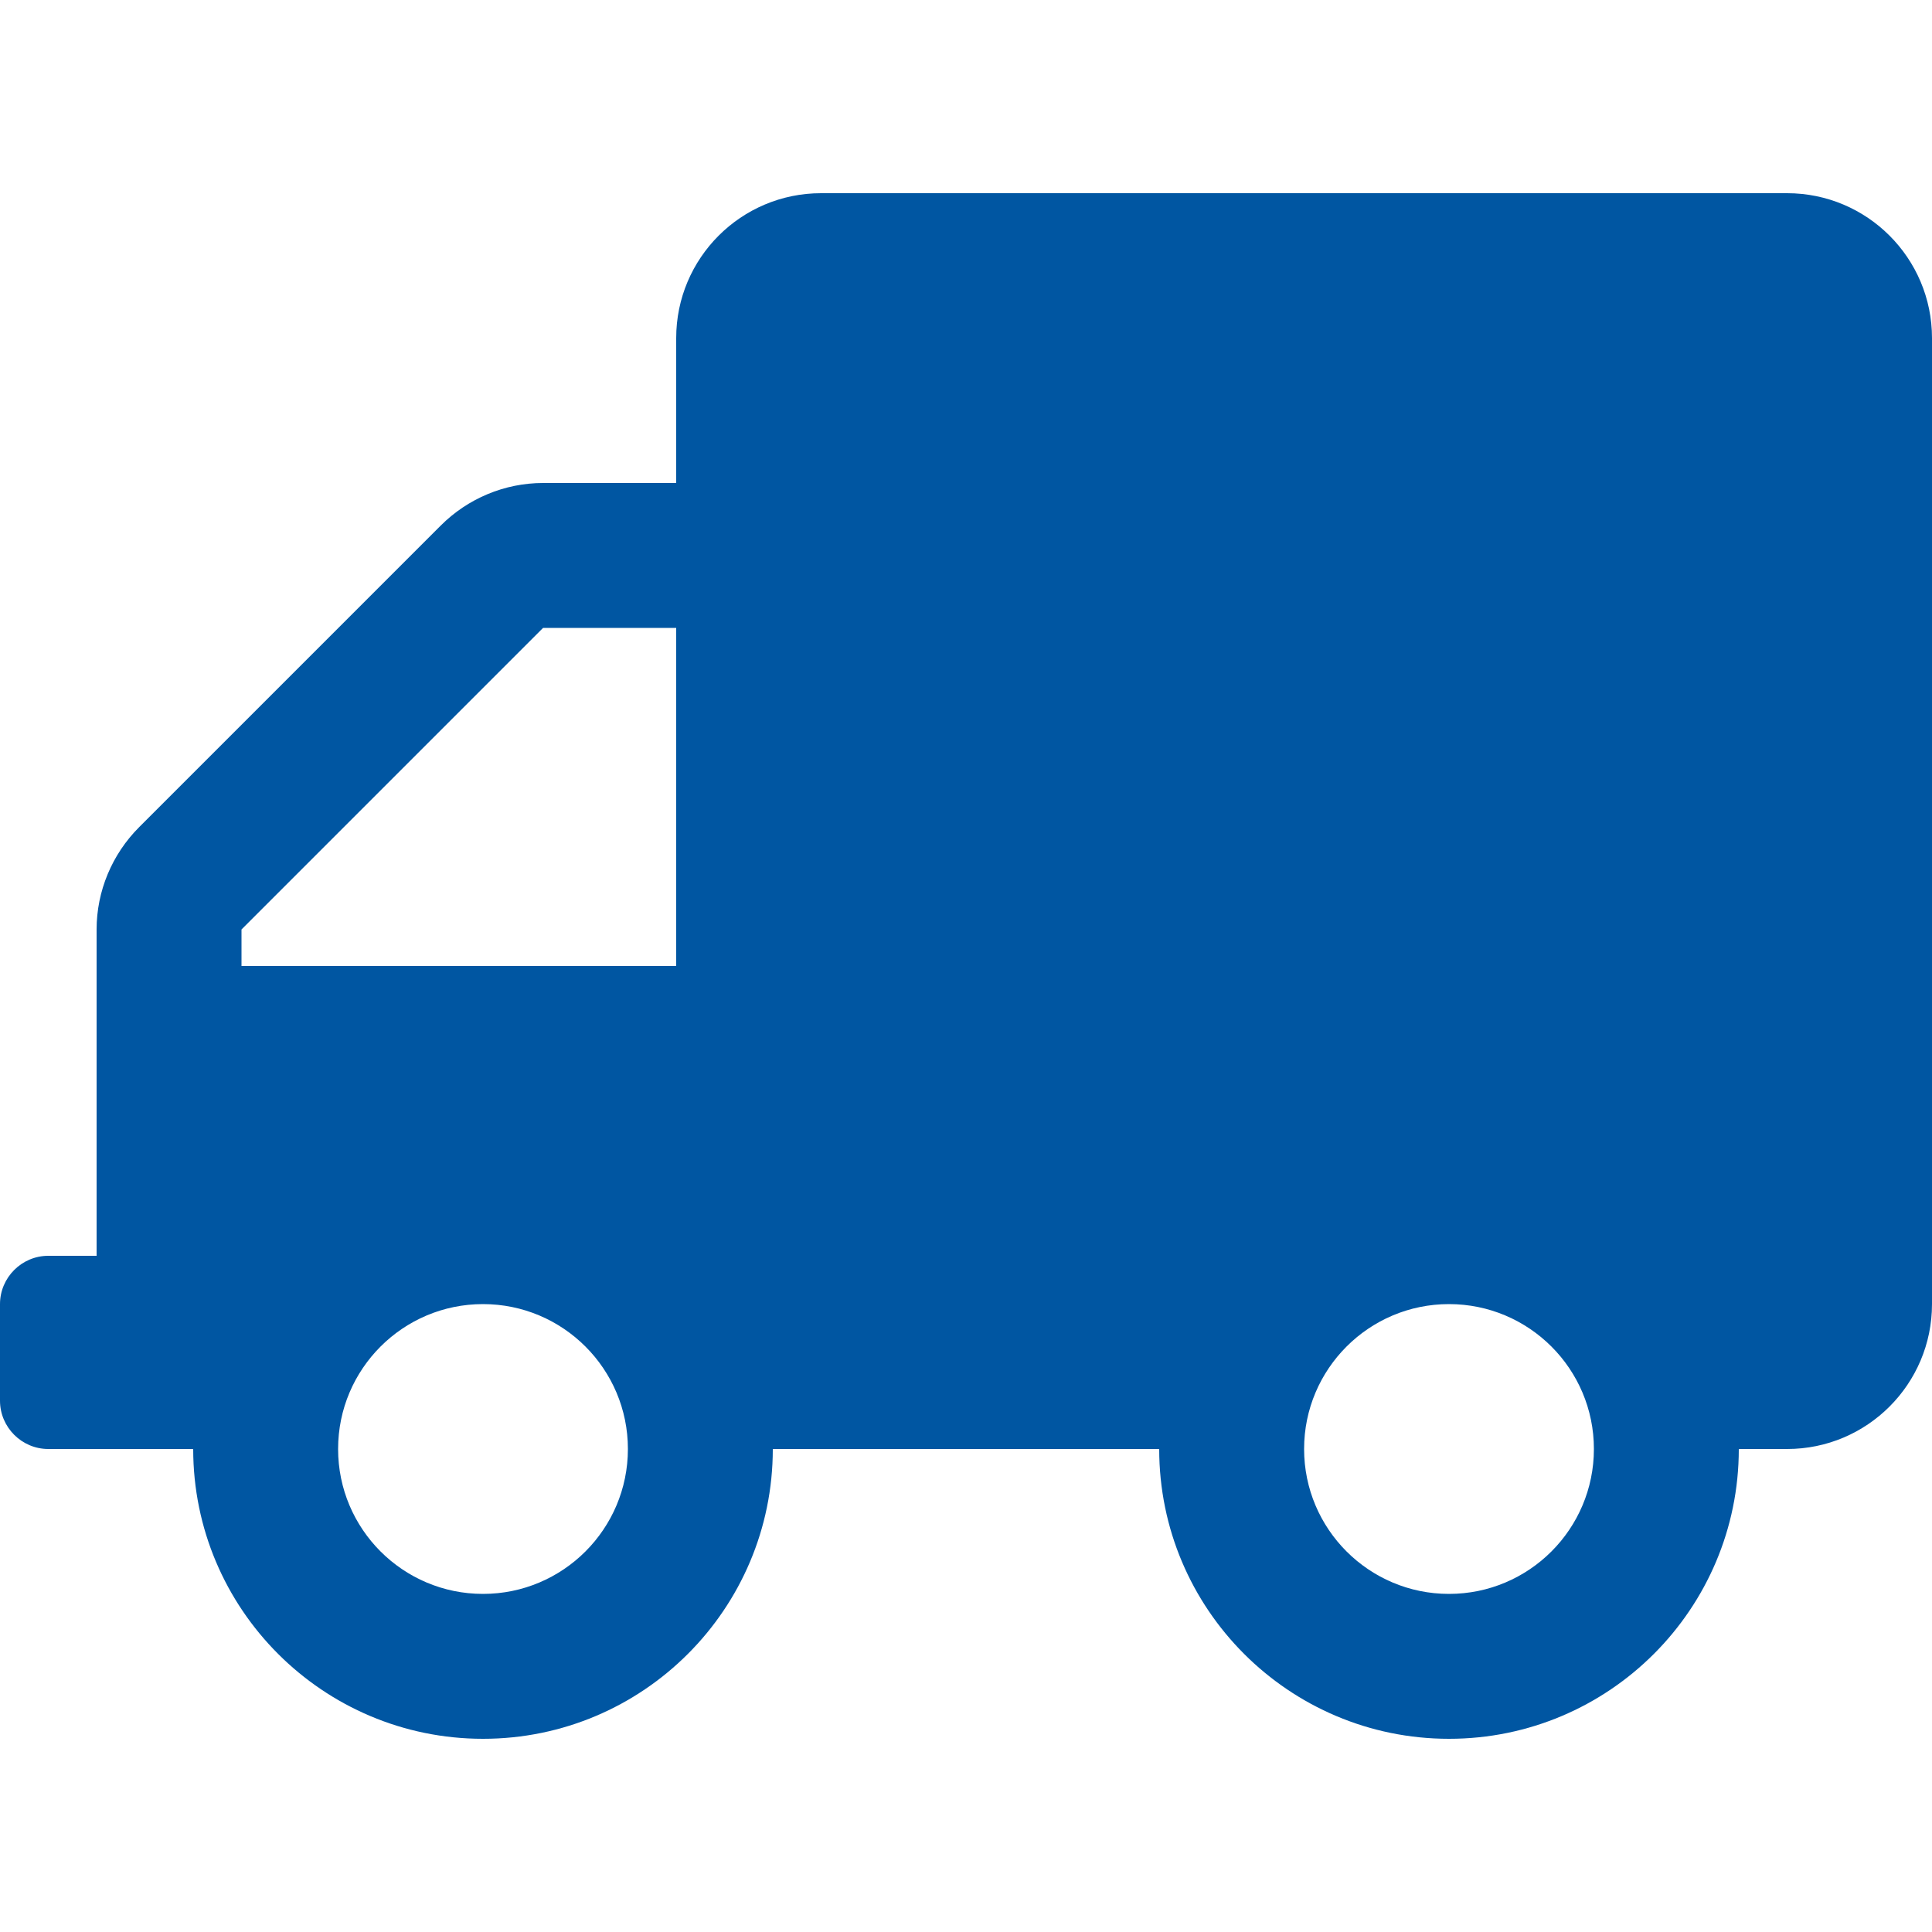
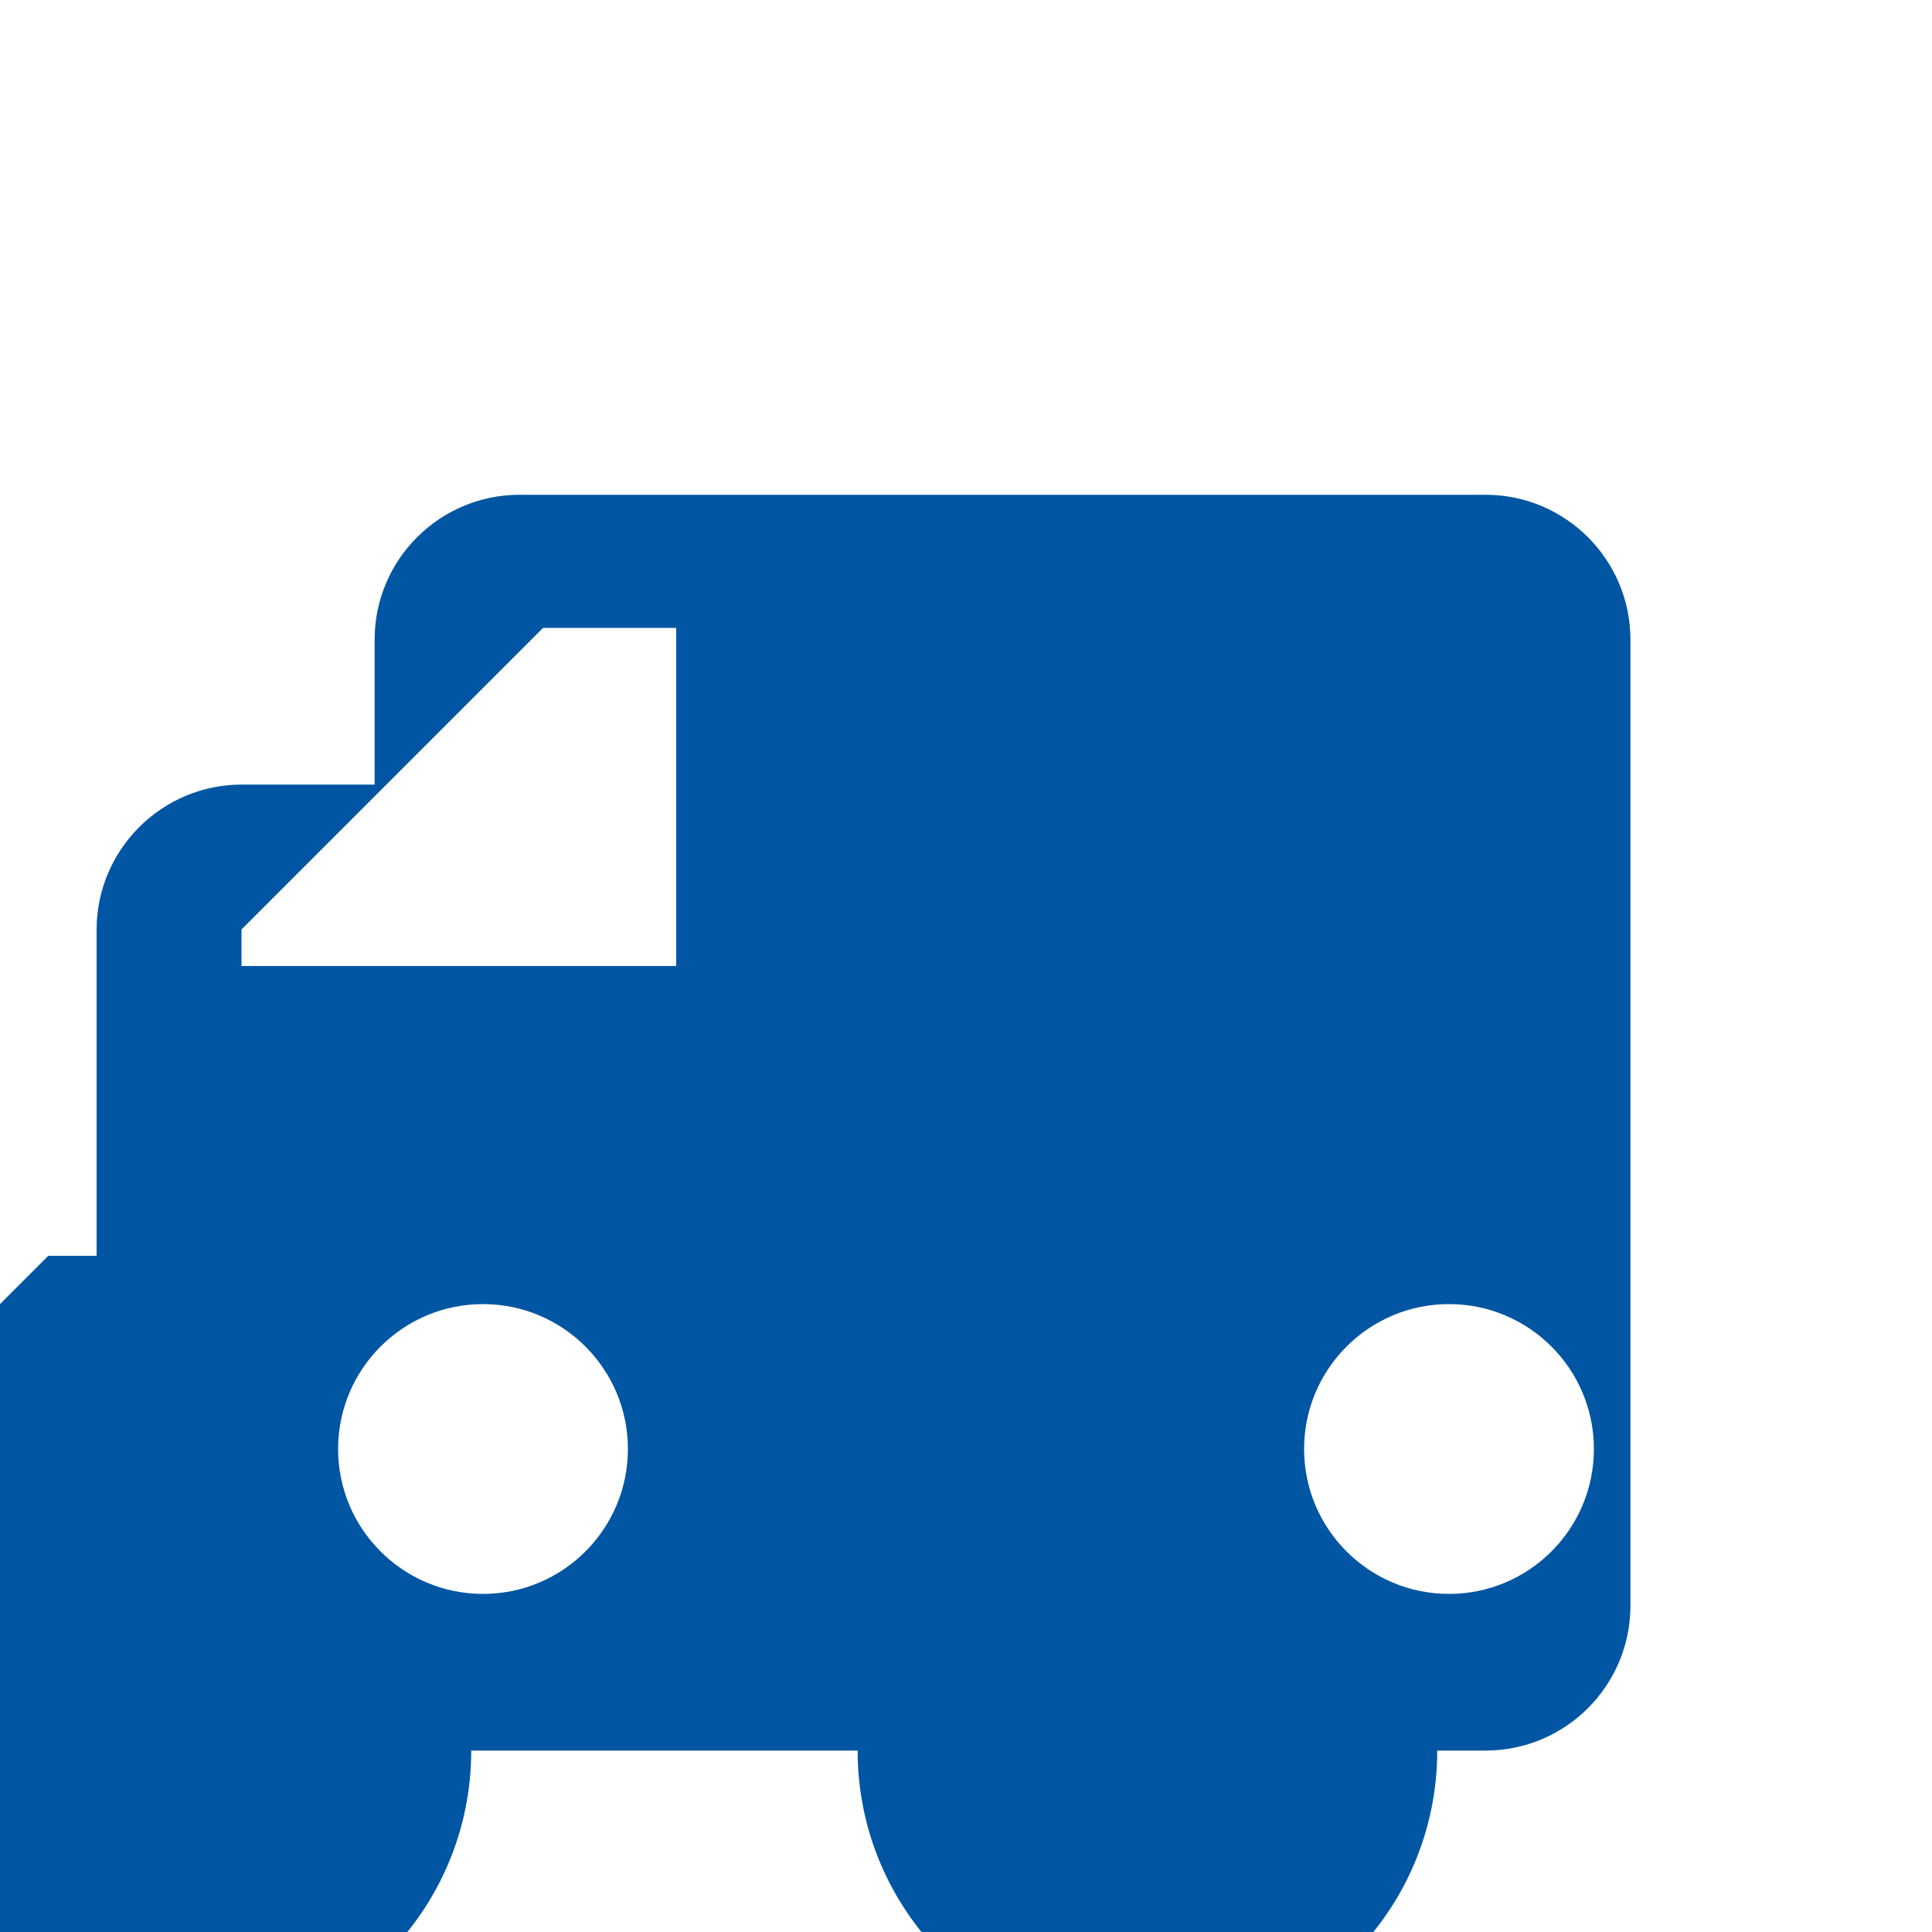
<svg xmlns="http://www.w3.org/2000/svg" fill="none" height="300" viewBox="0 0 300 300" width="300">
-   <path d="m7.5 195h7.5v-50.672c0-5.953 2.391-11.672 6.609-15.89l46.828-46.829c4.219-4.219 9.938-6.609 15.891-6.609h20.672v-22.5c0-12.422 10.078-22.5 22.5-22.5h150c12.422 0 22.5 10.078 22.5 22.5v150c0 12.422-10.078 22.5-22.5 22.5h-7.5c0 24.844-20.156 45-45 45s-45-20.156-45-45h-60c0 24.844-20.156 45-45 45s-45-20.156-45-45h-22.5c-4.125 0-7.5-3.375-7.5-7.5v-15c0-4.125 3.375-7.5 7.5-7.5zm217.5 52.5c12.422 0 22.5-10.078 22.5-22.5s-10.078-22.5-22.5-22.5-22.5 10.078-22.5 22.5 10.078 22.5 22.5 22.5zm-150 0c12.422 0 22.5-10.078 22.5-22.5s-10.078-22.5-22.5-22.5-22.5 10.078-22.5 22.5 10.078 22.5 22.5 22.5zm-37.5-97.5h67.5v-52.5h-20.672l-46.828 46.828z" fill="#0056a2" />
+   <path d="m7.5 195h7.5v-50.672c0-5.953 2.391-11.672 6.609-15.89c4.219-4.219 9.938-6.609 15.891-6.609h20.672v-22.5c0-12.422 10.078-22.5 22.5-22.5h150c12.422 0 22.5 10.078 22.5 22.5v150c0 12.422-10.078 22.5-22.5 22.5h-7.5c0 24.844-20.156 45-45 45s-45-20.156-45-45h-60c0 24.844-20.156 45-45 45s-45-20.156-45-45h-22.5c-4.125 0-7.5-3.375-7.5-7.5v-15c0-4.125 3.375-7.5 7.5-7.5zm217.5 52.5c12.422 0 22.5-10.078 22.5-22.5s-10.078-22.5-22.5-22.5-22.5 10.078-22.5 22.5 10.078 22.5 22.5 22.5zm-150 0c12.422 0 22.5-10.078 22.5-22.5s-10.078-22.5-22.5-22.5-22.5 10.078-22.5 22.5 10.078 22.5 22.5 22.5zm-37.5-97.5h67.5v-52.5h-20.672l-46.828 46.828z" fill="#0056a2" />
</svg>